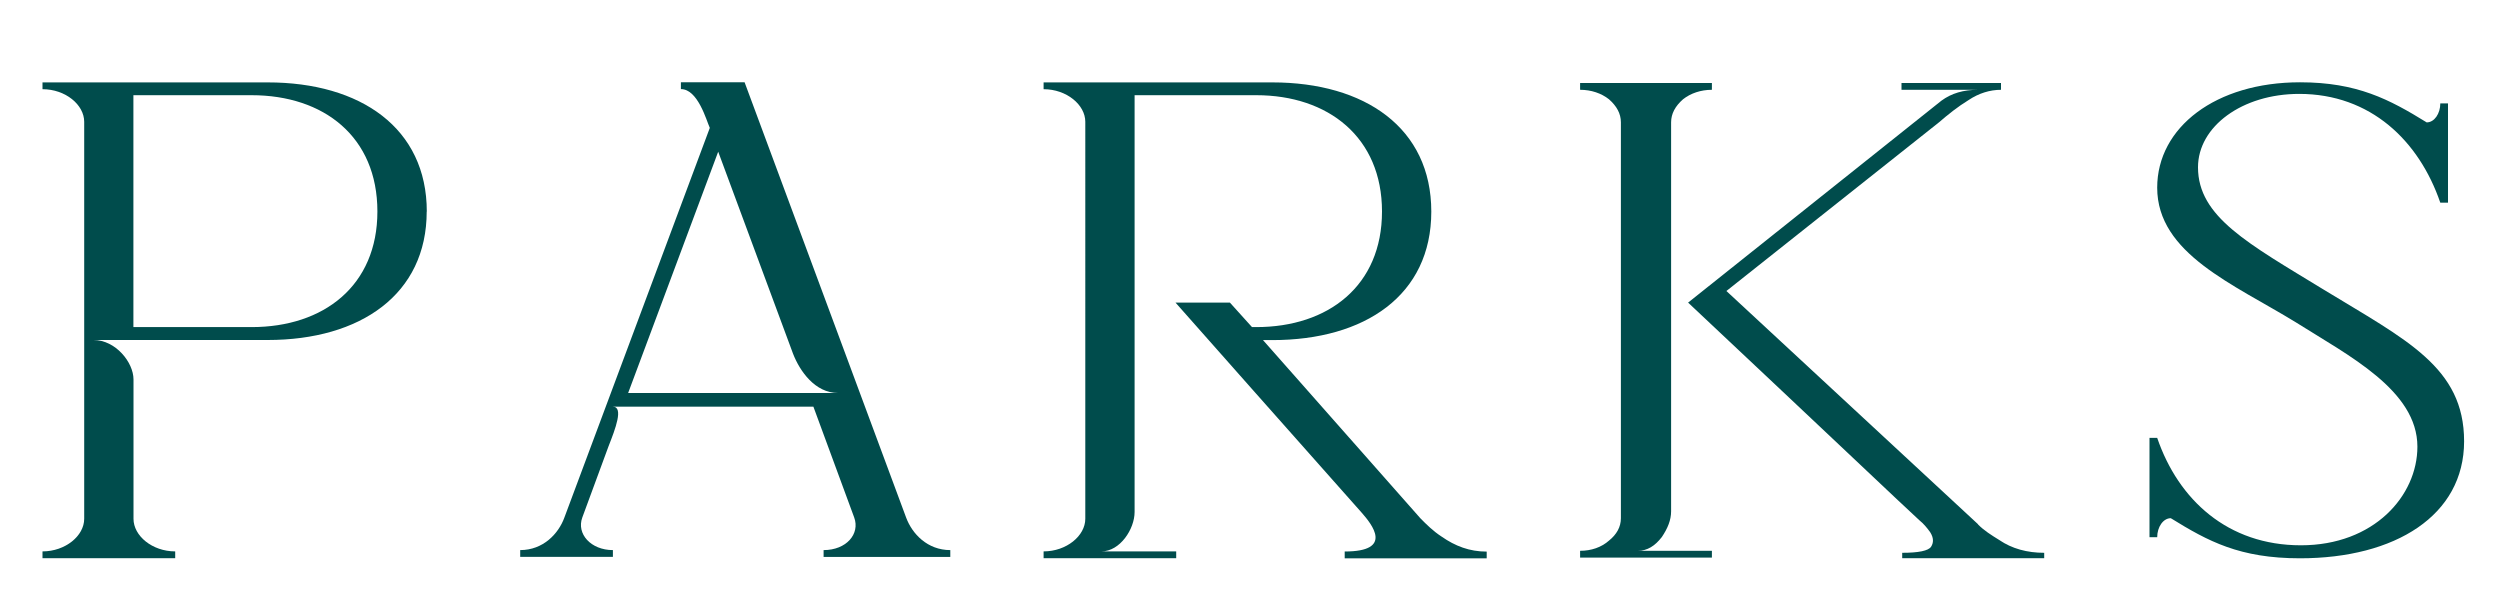
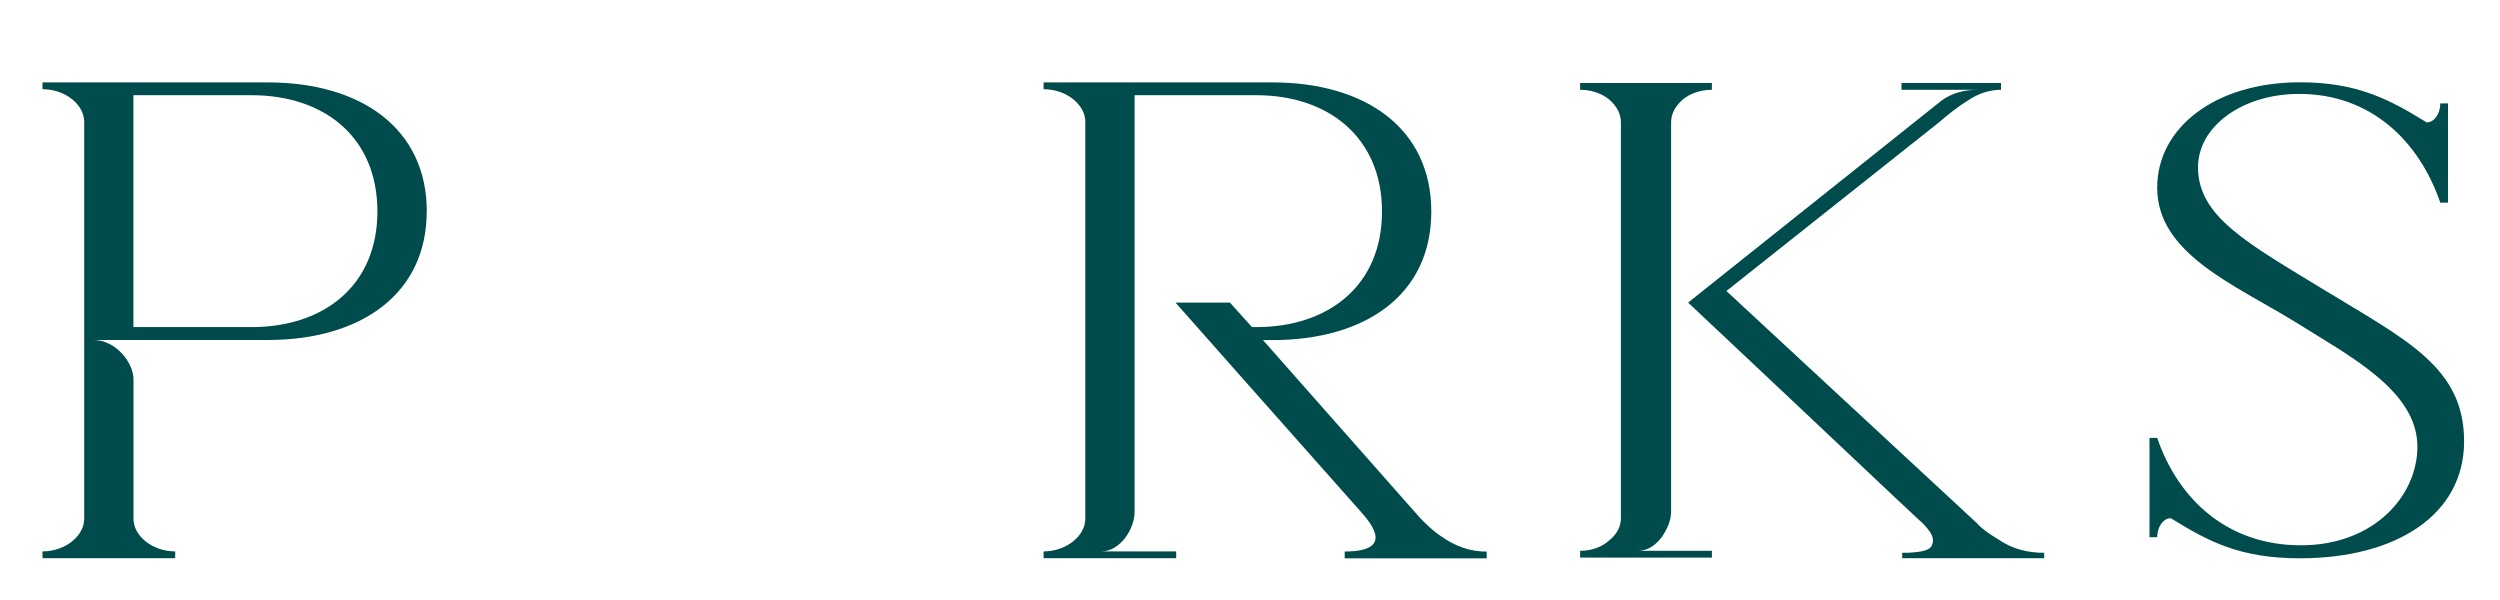
<svg xmlns="http://www.w3.org/2000/svg" id="ol" viewBox="0 0 250 60">
  <defs>
    <style>.cls-1{fill:#004c4c;}</style>
  </defs>
  <path class="cls-1" d="m42.67,21.15c0,8.29-6.63,12.85-15.9,12.85H9.35c2.21,0,4,2.24,4,3.94v13.94c0,1.7,1.87,3.26,4.17,3.26v.68H4.25v-.68c2.29,0,4.17-1.56,4.17-3.26V12.18c0-1.7-1.87-3.26-4.17-3.26v-.68h22.53c9.27,0,15.9,4.56,15.9,12.92Zm-4.93,0c0-7.48-5.36-11.63-12.58-11.63h-11.82v23.19h11.82c7.23,0,12.58-4.15,12.58-11.56Z" />
-   <path class="cls-1" d="m74.46,8.23l16.15,43.52c.6,1.63,2.13,3.26,4.42,3.26v.68h-12.67v-.68c2.29,0,3.66-1.63,3.06-3.26l-4.08-11.08h-20.06c1.11,0,.25,2.24-.42,3.94l-2.63,7.14c-.6,1.63.85,3.26,3.06,3.26v.68h-9.27v-.68c2.29,0,3.83-1.63,4.42-3.26l14.54-38.96c-.34-.75-1.19-3.88-2.89-3.88v-.68h6.38Zm-11.65,31.07h21c-2.3,0-3.83-2.18-4.51-3.94l-7.48-20.19-9.01,24.14Z" />
  <path class="cls-1" d="m148.67,55.15v.68h-14.2v-.68c4.93,0,2.72-2.72,1.7-3.88-4.67-5.24-18.62-21.01-18.62-21.01h5.44l2.21,2.45h.42c7.23,0,12.58-4.15,12.58-11.56s-5.36-11.63-12.58-11.63h-12.16v41.68c0,1.7-1.45,3.94-3.32,3.94h7.48v.68h-13.26v-.68c2.29,0,4.17-1.56,4.17-3.26V12.18c0-1.7-1.87-3.26-4.17-3.26v-.68h22.87c9.27,0,15.9,4.56,15.9,12.92s-6.63,12.85-15.9,12.85c-1.1,0-.25,0-.93,0l15.73,17.81c.6.61,1.28,1.29,2.13,1.84,1.36.95,2.8,1.5,4.5,1.5Z" />
  <path class="cls-1" d="m166.17,53.72c-.68.88-1.45,1.36-2.38,1.36h7.4v.68h-13.18v-.68c1.11,0,2.12-.34,2.89-1.02.76-.61,1.19-1.36,1.19-2.24V12.24c0-.88-.42-1.63-1.19-2.31-.77-.61-1.79-.95-2.89-.95v-.68h13.18v.68c-1.1,0-2.12.34-2.89.95-.77.68-1.19,1.43-1.19,2.31v38.89c0,.88-.34,1.7-.93,2.58Zm31.62-1.29c.59.61,1.36,1.09,2.12,1.56,1.28.88,2.81,1.29,4.51,1.29v.54h-14.2v-.54c1.62,0,2.63-.2,2.89-.61.26-.41.26-.88-.08-1.43-.34-.48-.68-.88-1.1-1.22-1.28-1.16-8.93-8.43-23.12-21.76l25.33-20.19c1.02-.75,2.21-1.09,3.66-1.09h-7.65v-.68h9.95v.68c-1.1,0-2.21.34-3.23,1.02-1.11.68-2.04,1.43-2.98,2.24l-21.25,16.86,25.16,23.32Z" />
  <path class="cls-1" d="m242.67,12.24c.77,0,1.36-.88,1.36-1.9h.77v9.93h-.77c-2.12-6.19-6.97-10.88-14.11-10.88-5.7,0-10.12,3.26-10.12,7.34,0,4.96,5.02,7.62,12.58,12.24,8.25,5.03,14.03,7.75,14.03,15.16s-6.88,11.7-16.41,11.7c-6.04,0-9.18-1.7-12.92-4.01-.76,0-1.36.88-1.36,1.9h-.77v-9.93h.77c2.12,6.19,7.05,10.74,14.37,10.74s11.65-4.96,11.65-9.86c0-5.64-6.89-9.11-12.16-12.44-6.21-3.81-13.86-6.87-13.86-13.46,0-6.05,5.87-10.54,14.28-10.54,5.7,0,8.93,1.7,12.67,4.01Z" />
</svg>